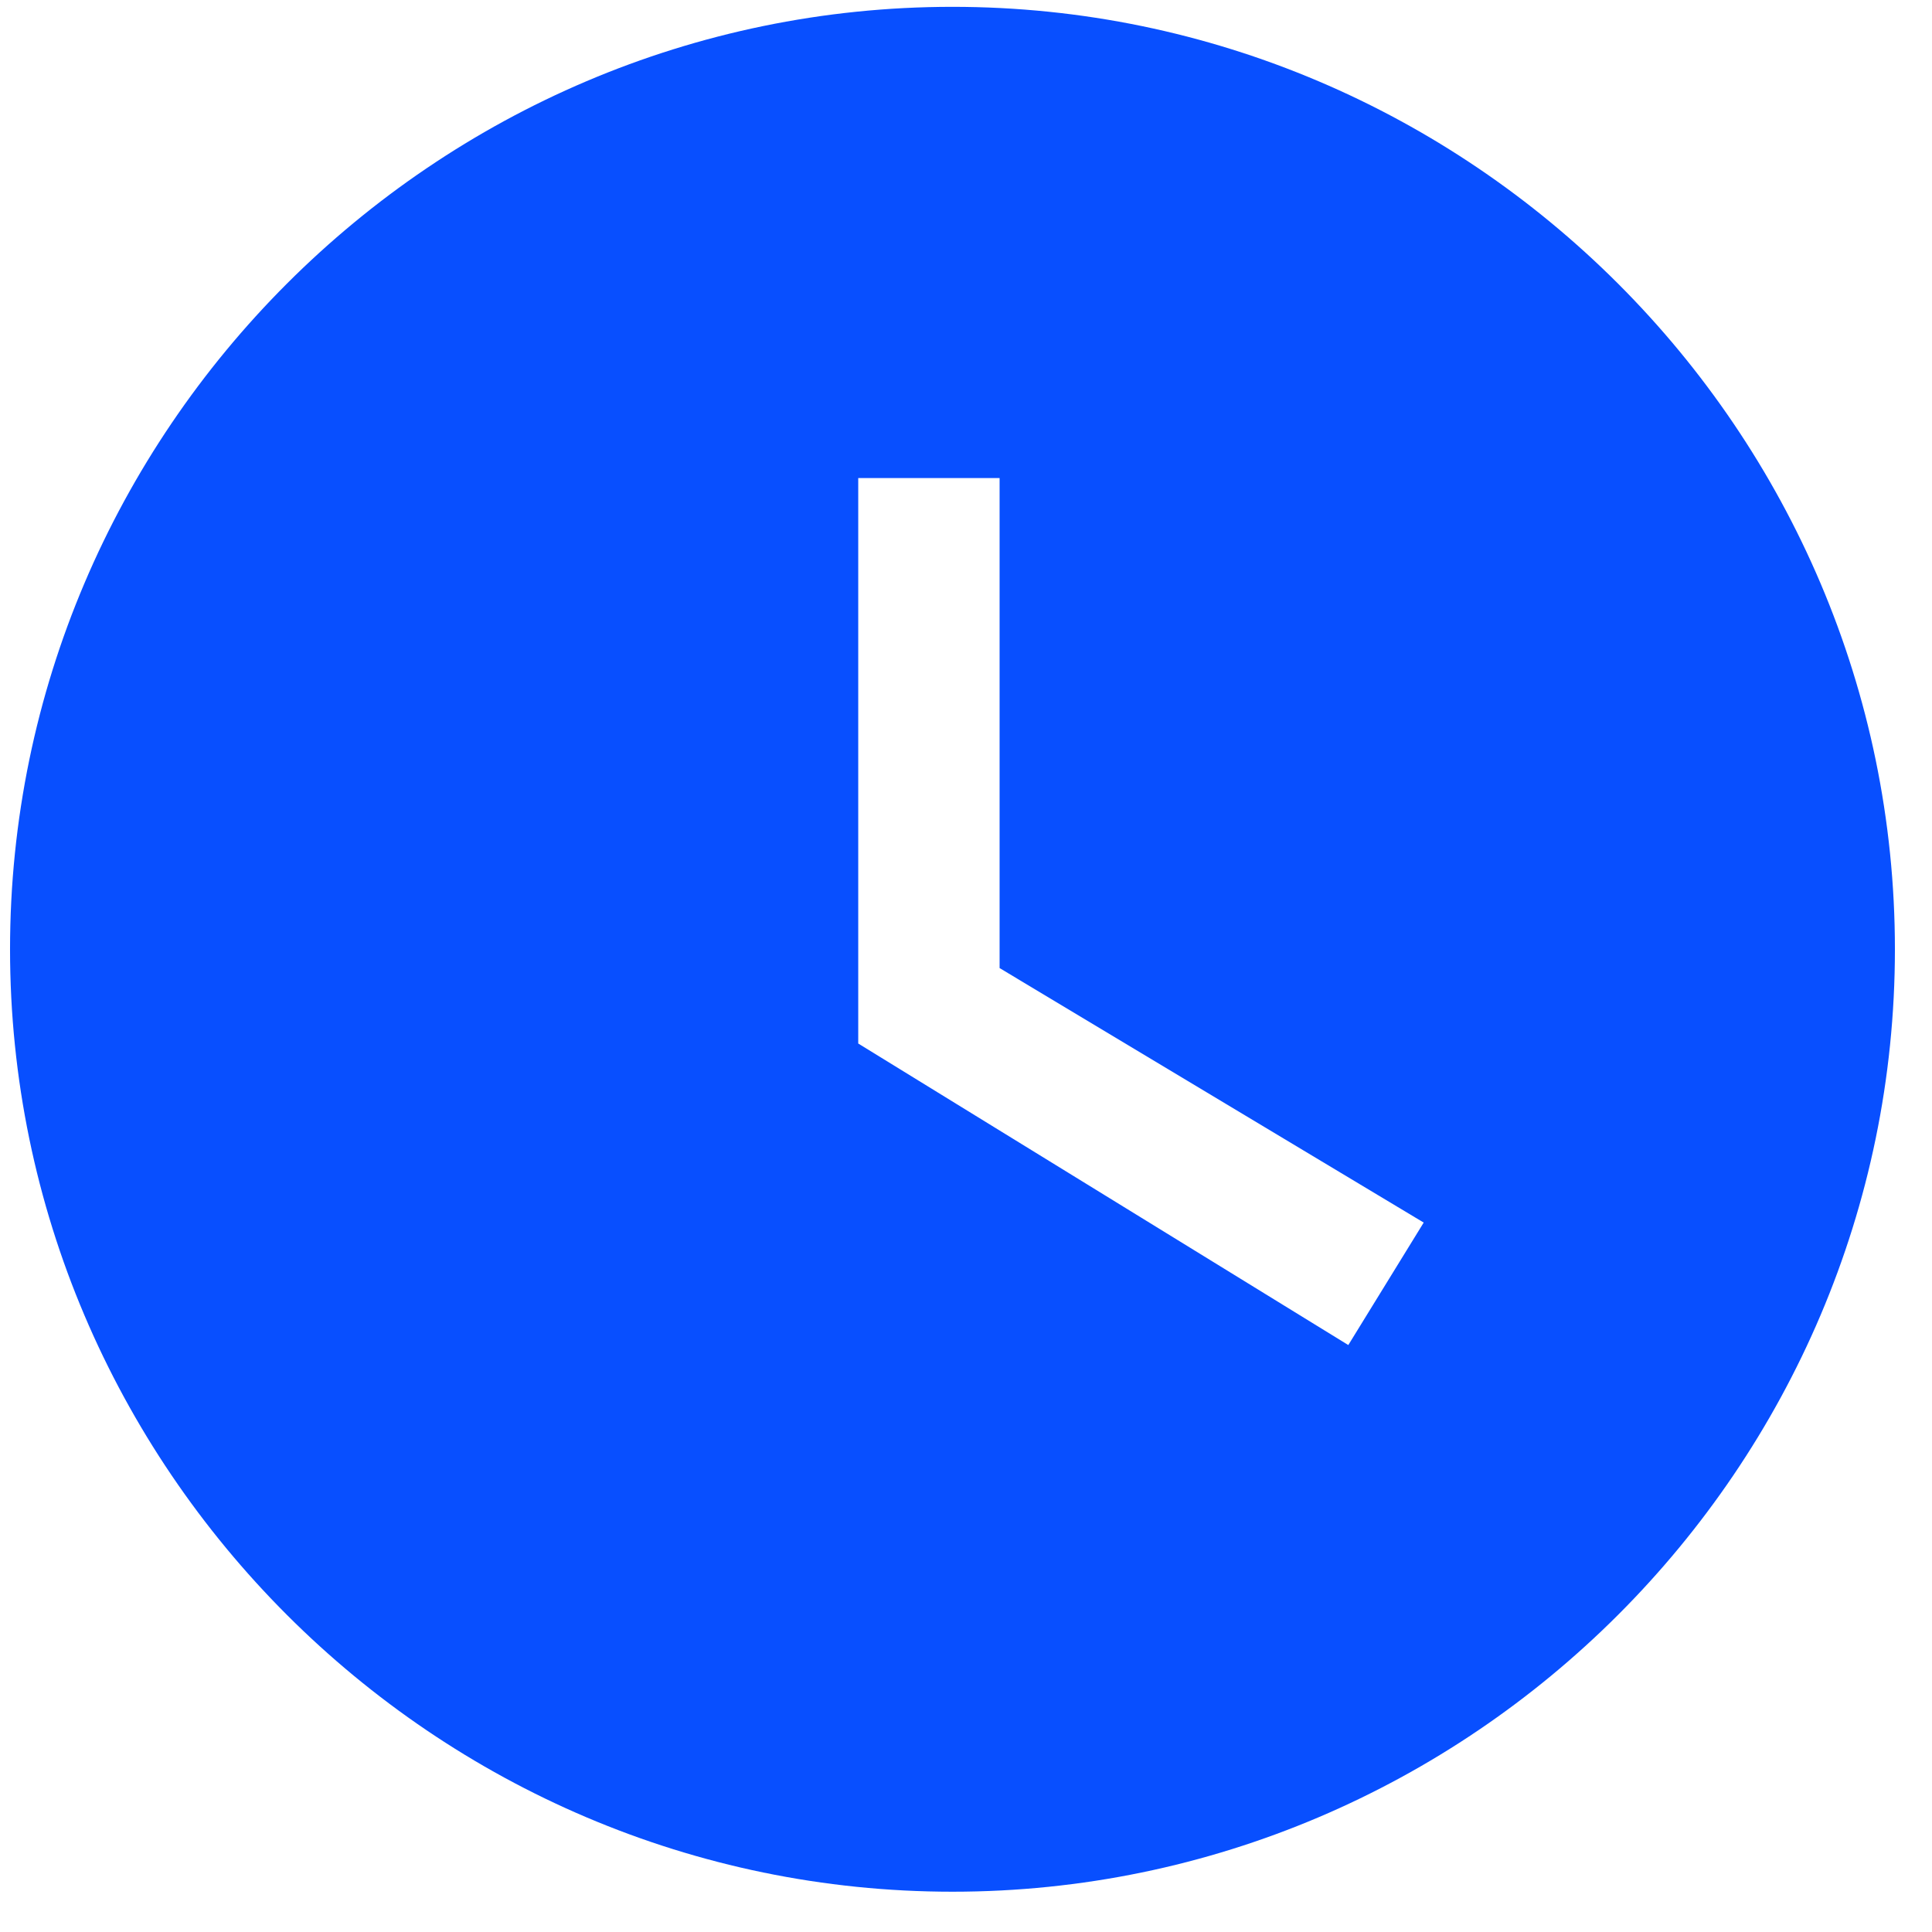
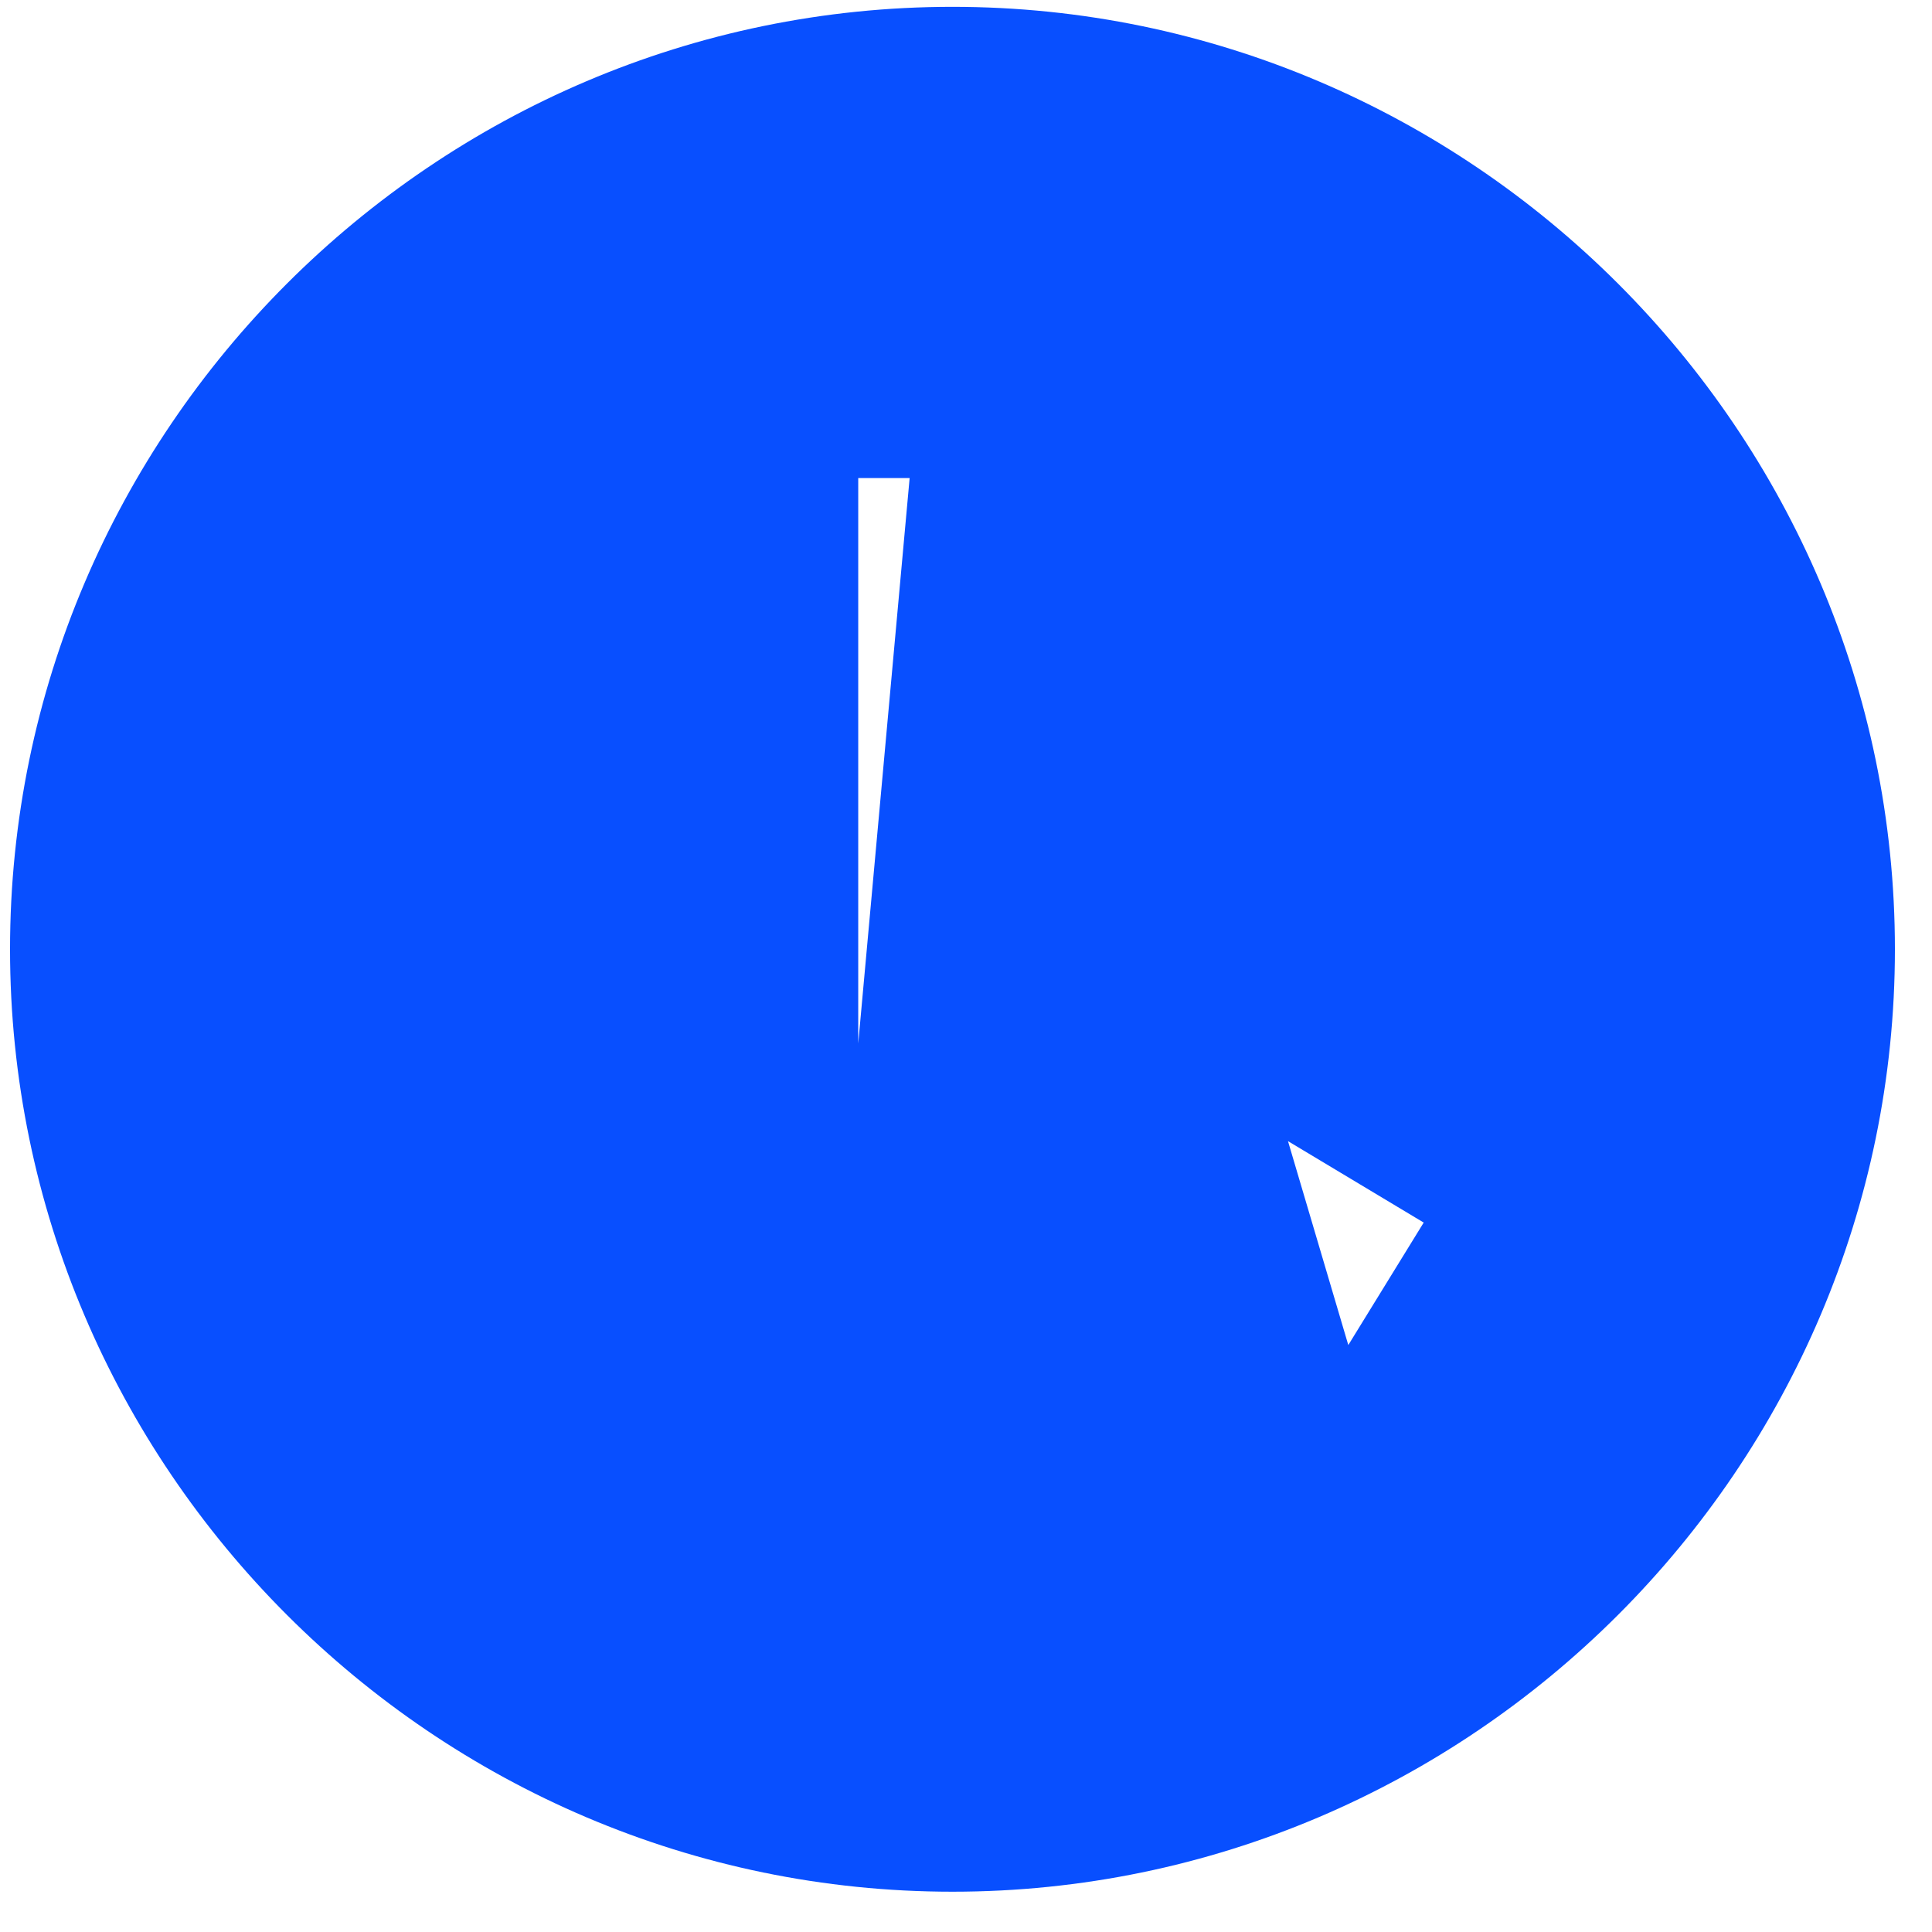
<svg xmlns="http://www.w3.org/2000/svg" width="41" height="41" viewBox="0 0 41 41" fill="none">
-   <path d="M20.213 0.145C9.213 0.145 0.213 9.145 0.213 20.145C0.213 31.145 9.213 40.145 20.213 40.145C31.213 40.145 40.213 31.145 40.213 20.145C40.213 9.145 31.213 0.145 20.213 0.145ZM28.613 28.544L18.213 22.145V10.145H21.213V20.544L30.213 25.945L28.613 28.544Z" fill="#084FFF" />
+   <path d="M20.213 0.145C9.213 0.145 0.213 9.145 0.213 20.145C0.213 31.145 9.213 40.145 20.213 40.145C31.213 40.145 40.213 31.145 40.213 20.145C40.213 9.145 31.213 0.145 20.213 0.145ZL18.213 22.145V10.145H21.213V20.544L30.213 25.945L28.613 28.544Z" fill="#084FFF" />
</svg>